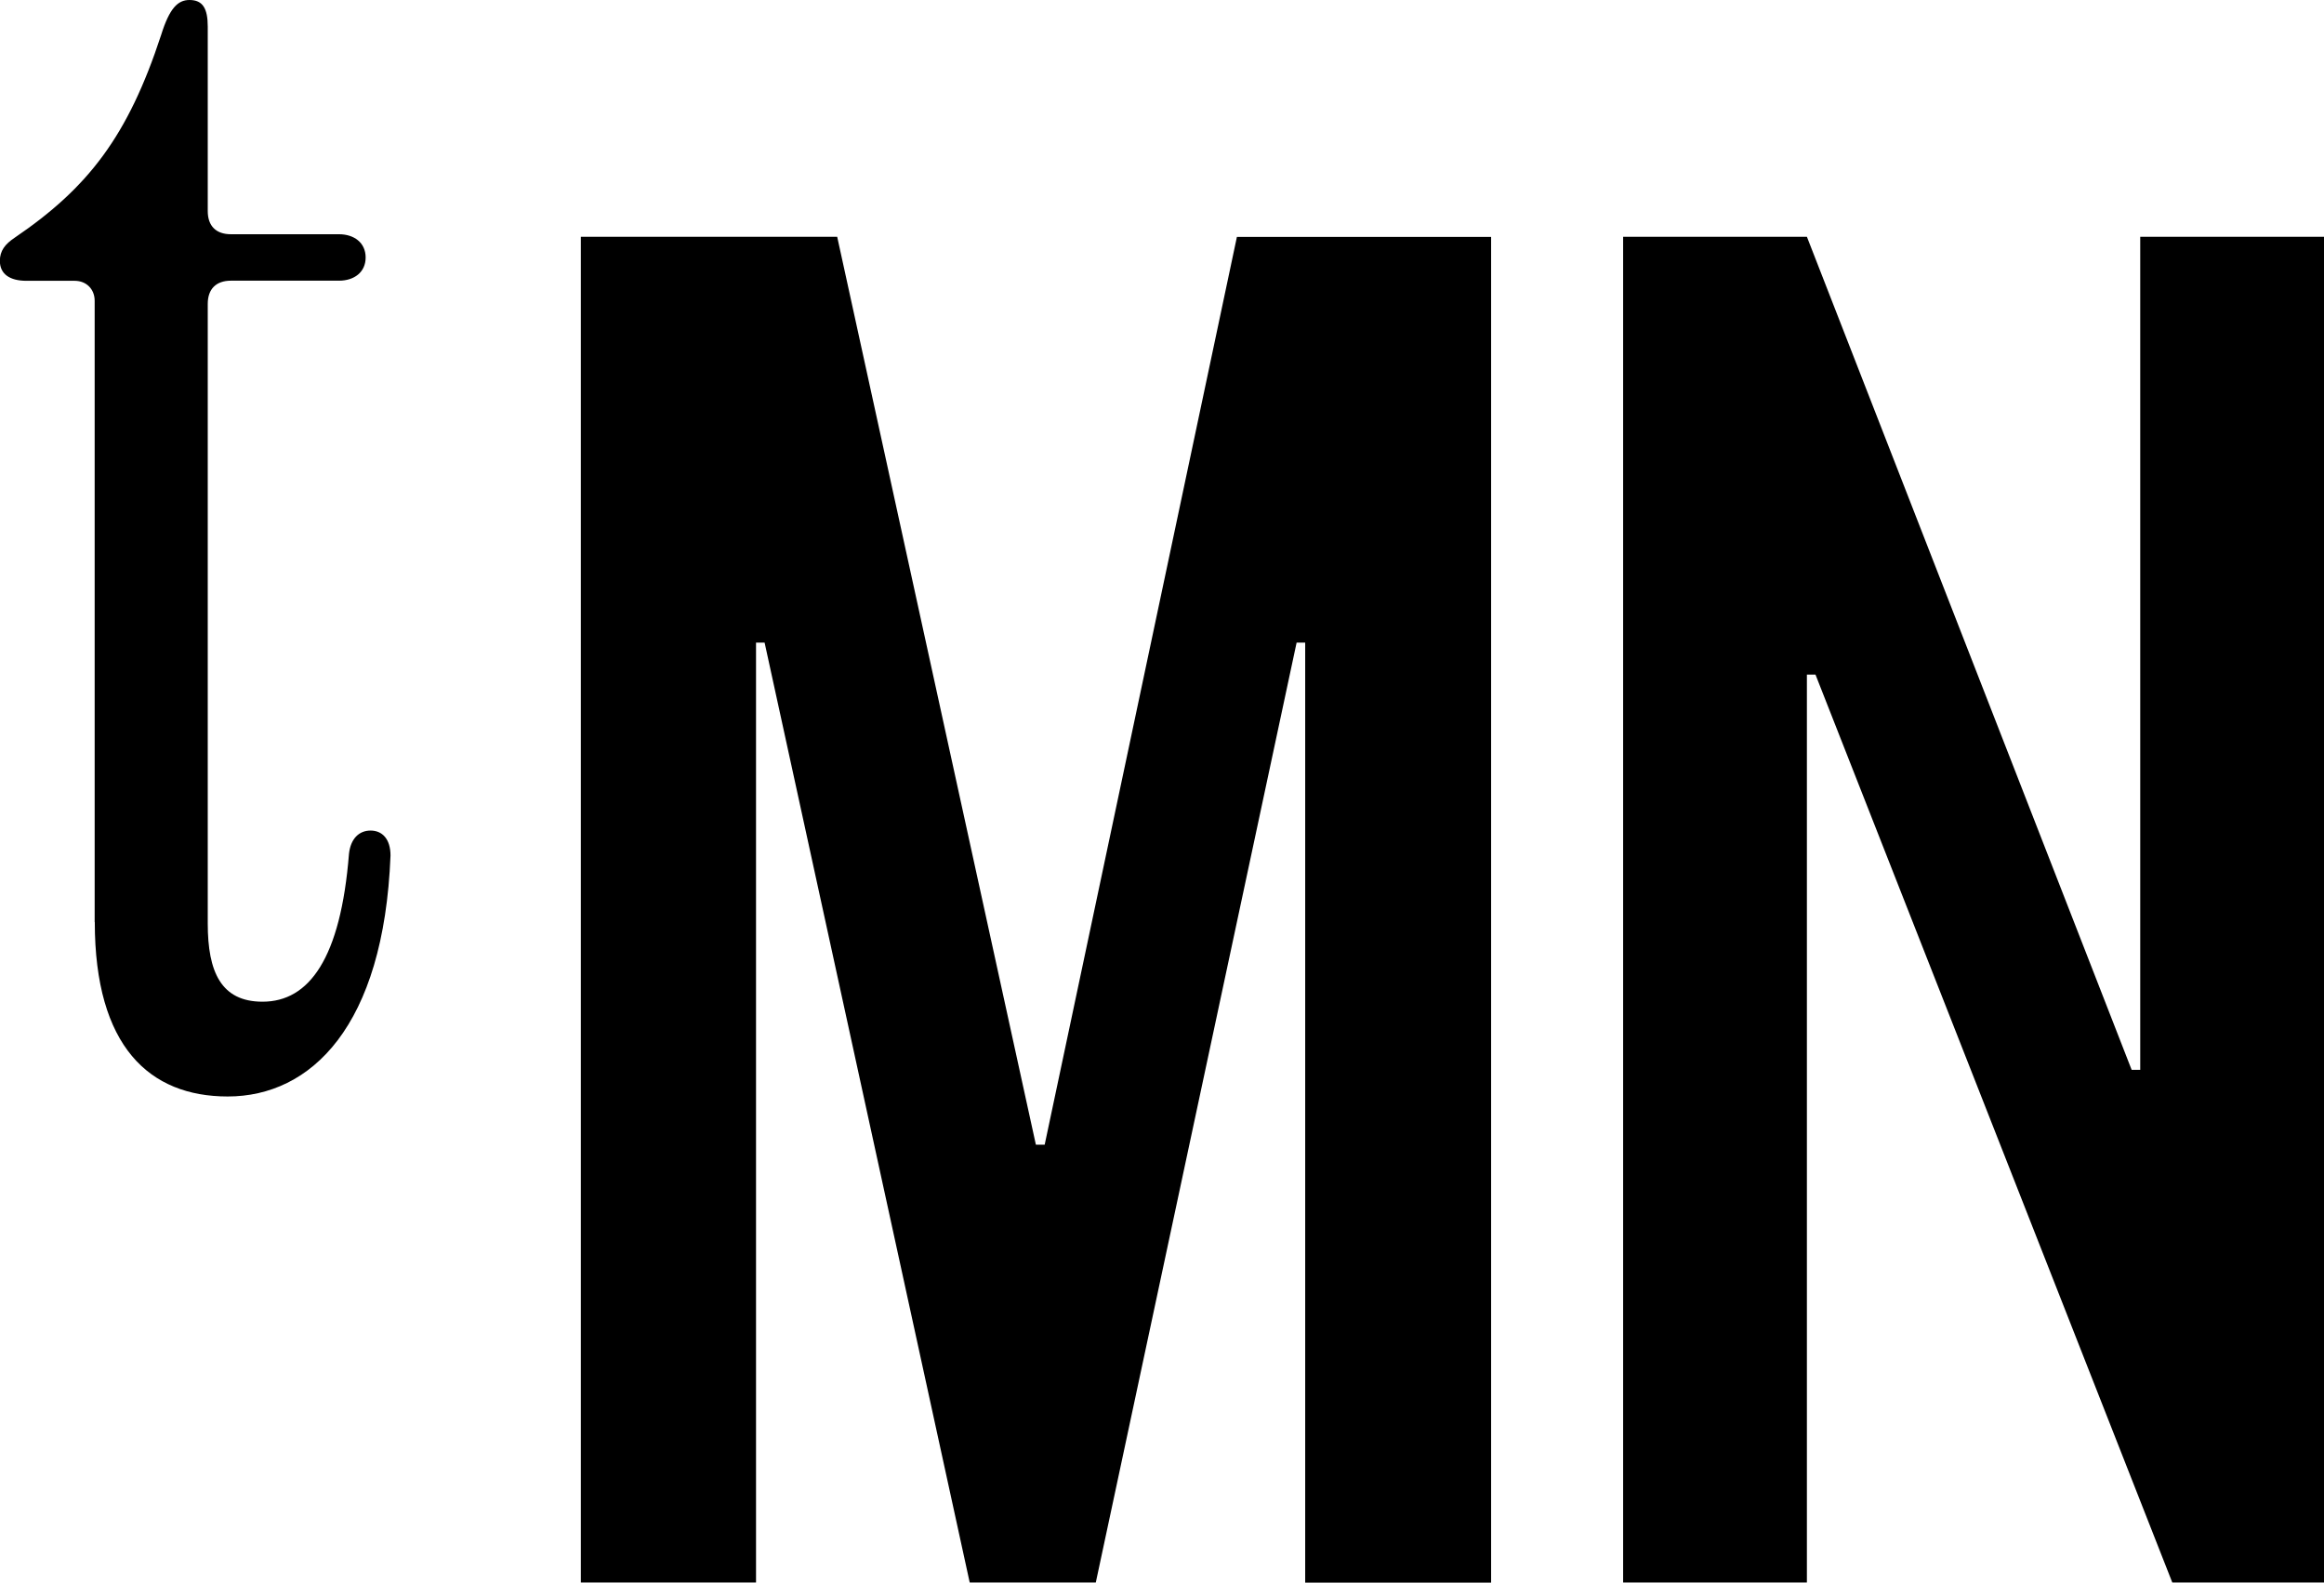
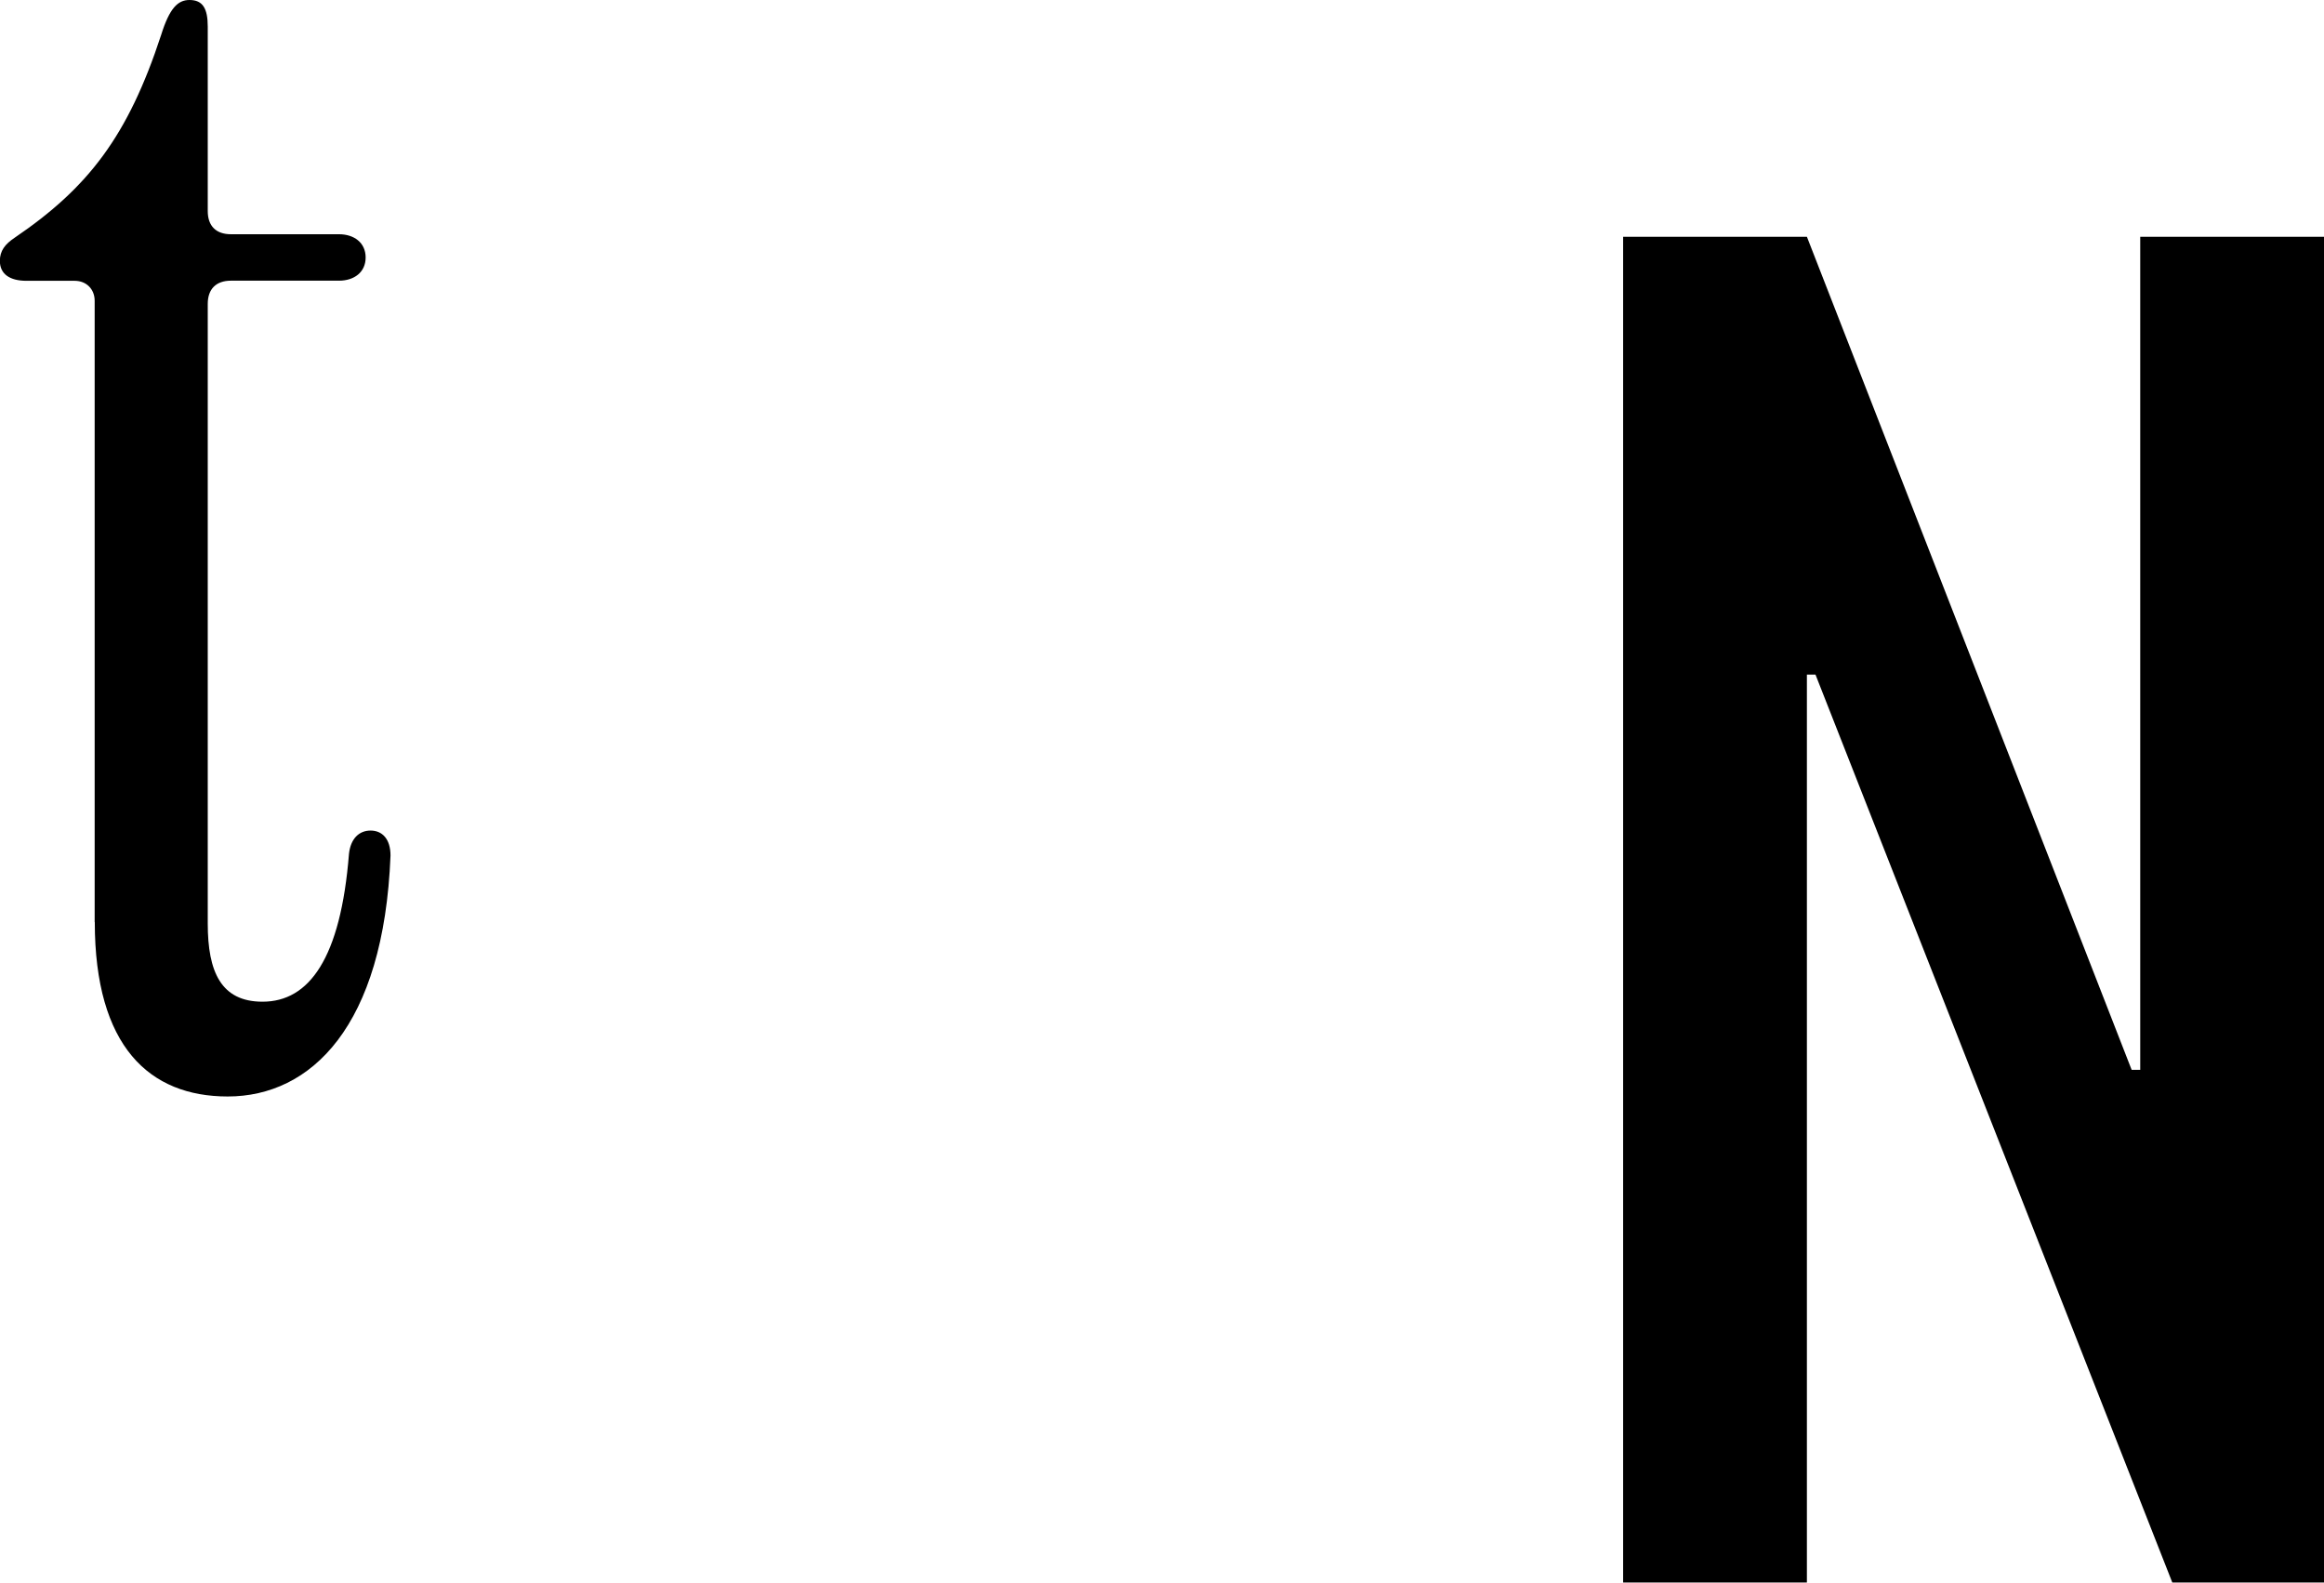
<svg xmlns="http://www.w3.org/2000/svg" id="Livello_2" viewBox="0 0 184.13 125.4">
  <defs>
    <style>.cls-1{stroke-width:0px;}</style>
  </defs>
  <g id="Livello_1-2">
    <path class="cls-1" d="M7.5,73.06V23.83c0-.92-.66-1.58-1.58-1.58h-3.82c-1.32,0-2.11-.53-2.11-1.58,0-.79.4-1.32,1.18-1.84C6.98,14.88,10.14,10.8,12.77,2.76c.66-2.11,1.32-2.76,2.24-2.76,1.05,0,1.45.66,1.45,2.11v14.61c0,1.19.66,1.84,1.84,1.84h8.56c1.18,0,2.11.66,2.11,1.84s-.92,1.84-2.11,1.84h-8.56c-1.18,0-1.84.66-1.84,1.84v49.1c0,3.82,1.05,6.19,4.34,6.19,3.69,0,6.19-3.42,6.85-11.72.13-1.19.79-1.84,1.71-1.84s1.58.66,1.58,1.98c-.53,13.56-6.32,19.09-12.9,19.09-6.19,0-10.53-3.95-10.53-13.82Z" />
-     <path class="cls-1" d="M82.09,90.7h.68l15.23-71.93h20.14v106.63h-14.73V50.92h-.68l-15.91,74.47h-9.99l-16.25-74.47h-.68v74.47h-13.88V18.76h20.31l15.74,71.93Z" />
    <path class="cls-1" d="M169.57,18.76h14.56v106.63h-12.02l-28.27-71.94h-.68v71.94h-14.56V18.76h14.56l25.73,66.01h.68V18.76Z" />
  </g>
</svg>